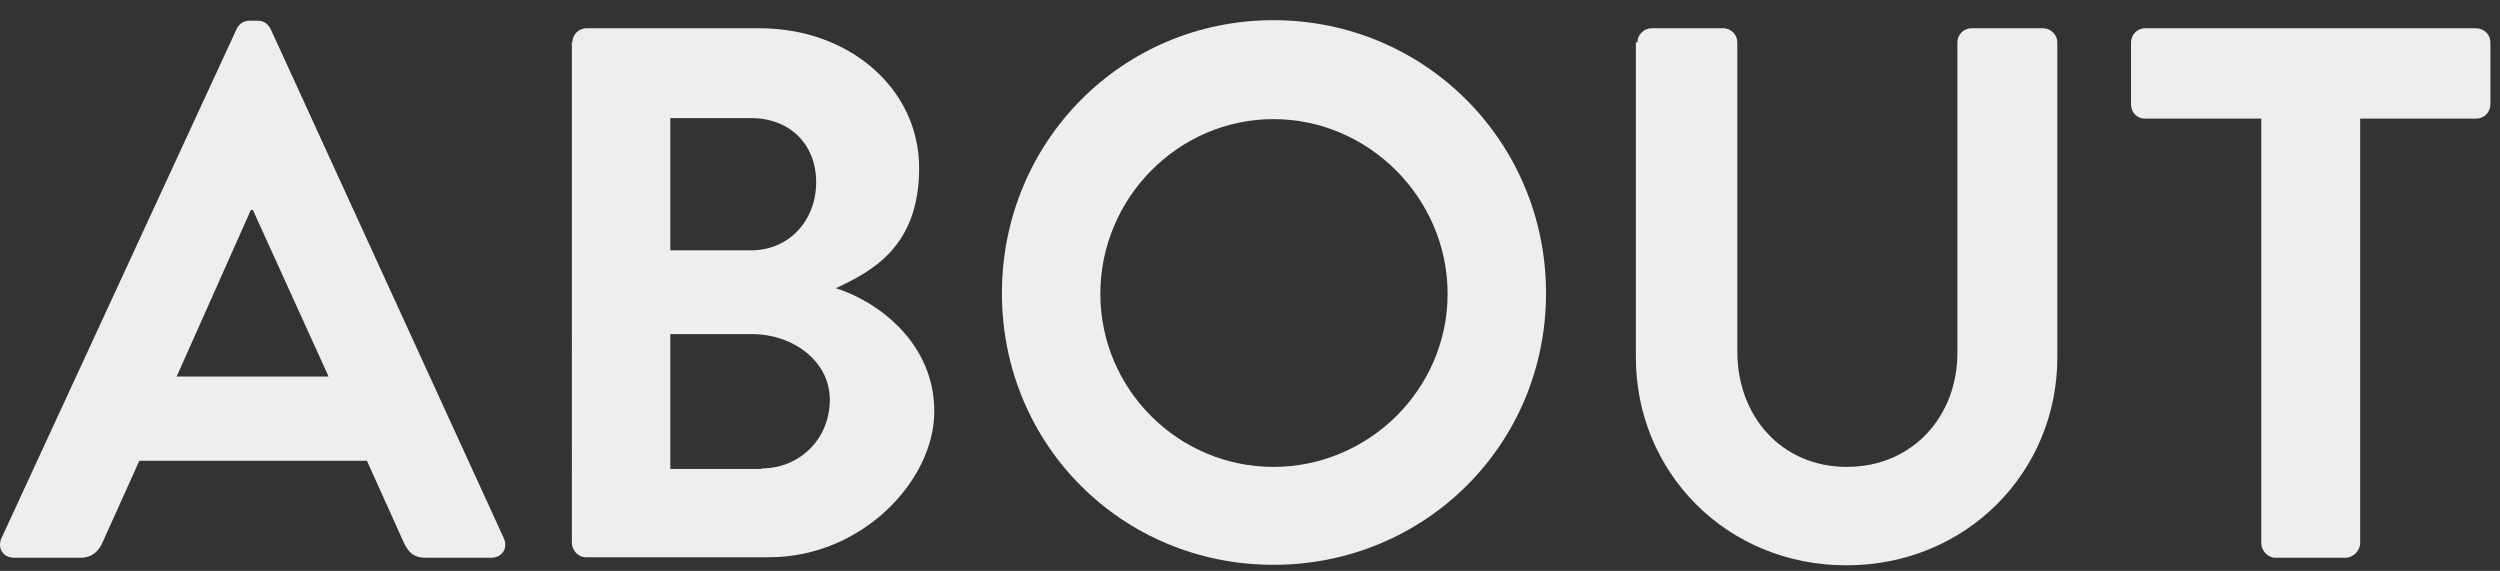
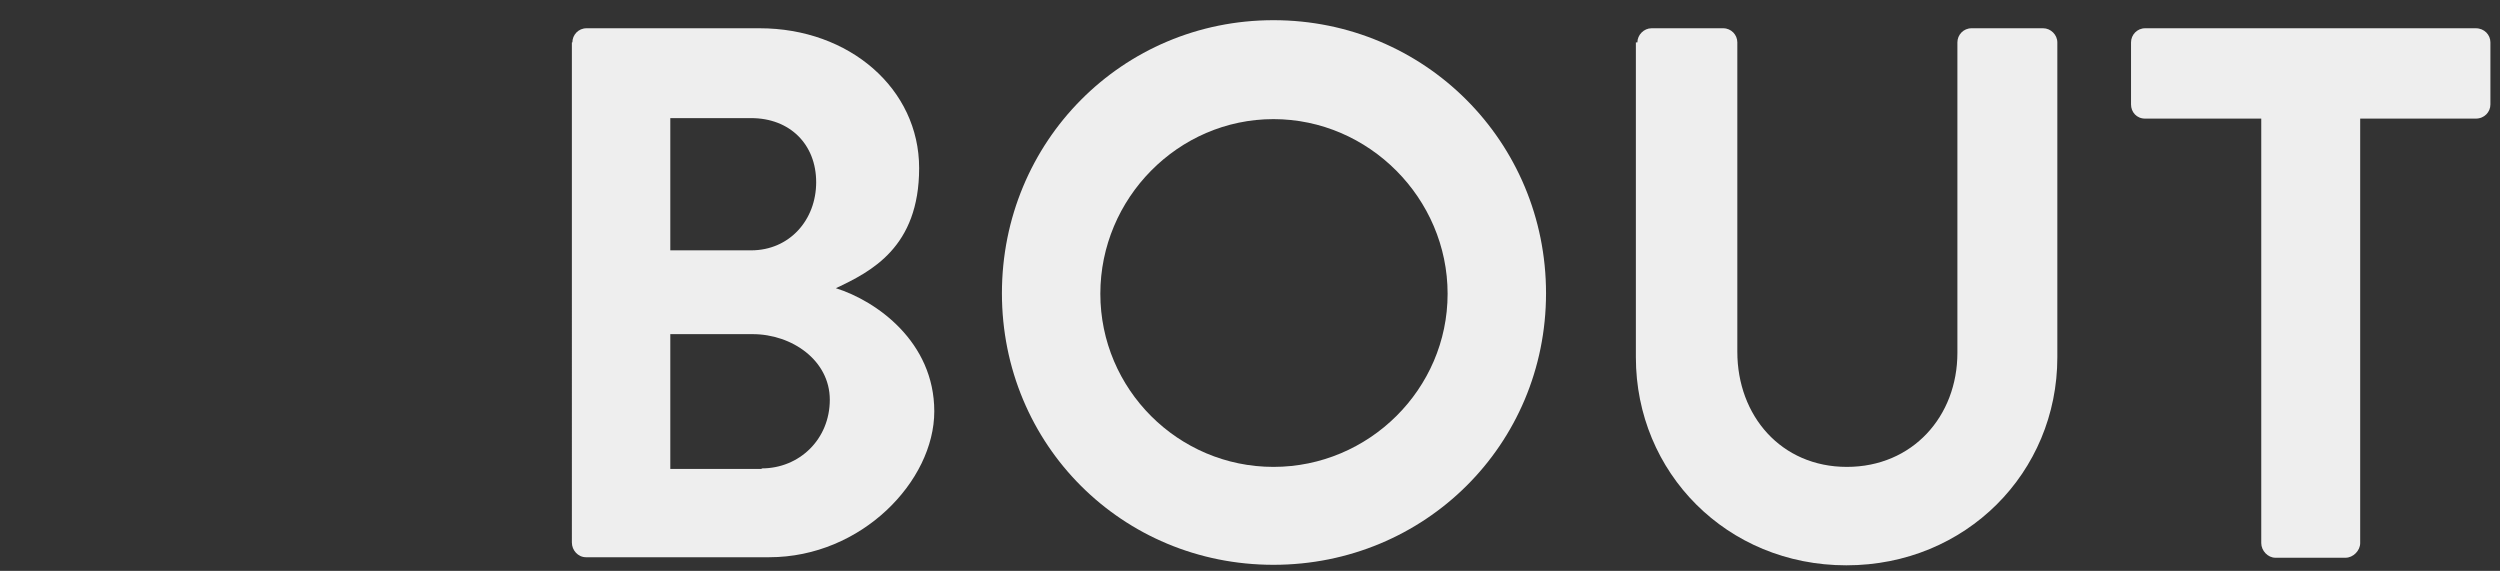
<svg xmlns="http://www.w3.org/2000/svg" version="1.1" viewBox="0 0 495.3 113.1">
  <rect x="0" y="0" width="495.3" height="113.1" fill="#333333" stroke="none" />
  <defs>
    <style>
      .cls-1 {
        fill: #eee;
      }
    </style>
  </defs>
  <g>
    <g id="_レイヤー_1" data-name="レイヤー_1">
      <g>
-         <path class="cls-1" d="M.3,106.6L46.9,5.7c.5-.9,1.2-1.6,2.6-1.6h1.5c1.5,0,2.1.8,2.6,1.6l46.2,100.9c.9,2-.3,3.9-2.5,3.9h-13c-2.2,0-3.3-.9-4.3-3l-7.3-16.2H27.6l-7.3,16.2c-.6,1.5-2,3-4.3,3H2.8c-2.2,0-3.4-1.9-2.5-3.9ZM65.1,74.6l-15-33h-.4l-14.7,33h30.1Z" />
        <path class="cls-1" d="M113.4,8.4c0-1.5,1.2-2.8,2.8-2.8h34.3c17.8,0,31.6,12,31.6,27.7s-9.5,20.5-16.5,23.8c8,2.5,19.5,10.6,19.5,24.4s-14.4,28.9-32.7,28.9h-36.3c-1.6,0-2.8-1.4-2.8-2.9V8.4ZM148.8,49.6c7.6,0,12.9-6,12.9-13.5s-5.2-12.7-12.9-12.7h-16v26.2h16ZM150.9,92.8c7.5,0,13.5-5.8,13.5-13.6s-7.5-13-15.3-13h-16.3v26.7h18.1Z" />
        <path class="cls-1" d="M252.3,4c30,0,54,24.1,54,54.1s-24,53.8-54,53.8-53.8-23.8-53.8-53.8S222.3,4,252.3,4ZM252.3,92.5c18.9,0,34.5-15.4,34.5-34.3s-15.6-34.6-34.5-34.6-34.3,15.7-34.3,34.6,15.4,34.3,34.3,34.3Z" />
        <path class="cls-1" d="M324.4,8.4c0-1.5,1.3-2.8,2.8-2.8h14.2c1.6,0,2.8,1.3,2.8,2.8v61.3c0,12.7,8.7,22.8,21.7,22.8s21.9-10,21.9-22.6V8.4c0-1.5,1.2-2.8,2.8-2.8h14.2c1.5,0,2.8,1.3,2.8,2.8v62.4c0,22.8-18.1,41.2-41.8,41.2s-41.7-18.4-41.7-41.2V8.4Z" />
        <path class="cls-1" d="M447.9,23.5h-22.9c-1.7,0-2.8-1.3-2.8-2.8v-12.3c0-1.5,1.2-2.8,2.8-2.8h65.5c1.7,0,2.9,1.3,2.9,2.8v12.3c0,1.5-1.2,2.8-2.9,2.8h-22.9v84.1c0,1.5-1.4,2.9-2.9,2.9h-13.9c-1.5,0-2.8-1.4-2.8-2.9V23.5Z" />
      </g>
    </g>
  </g>
</svg>